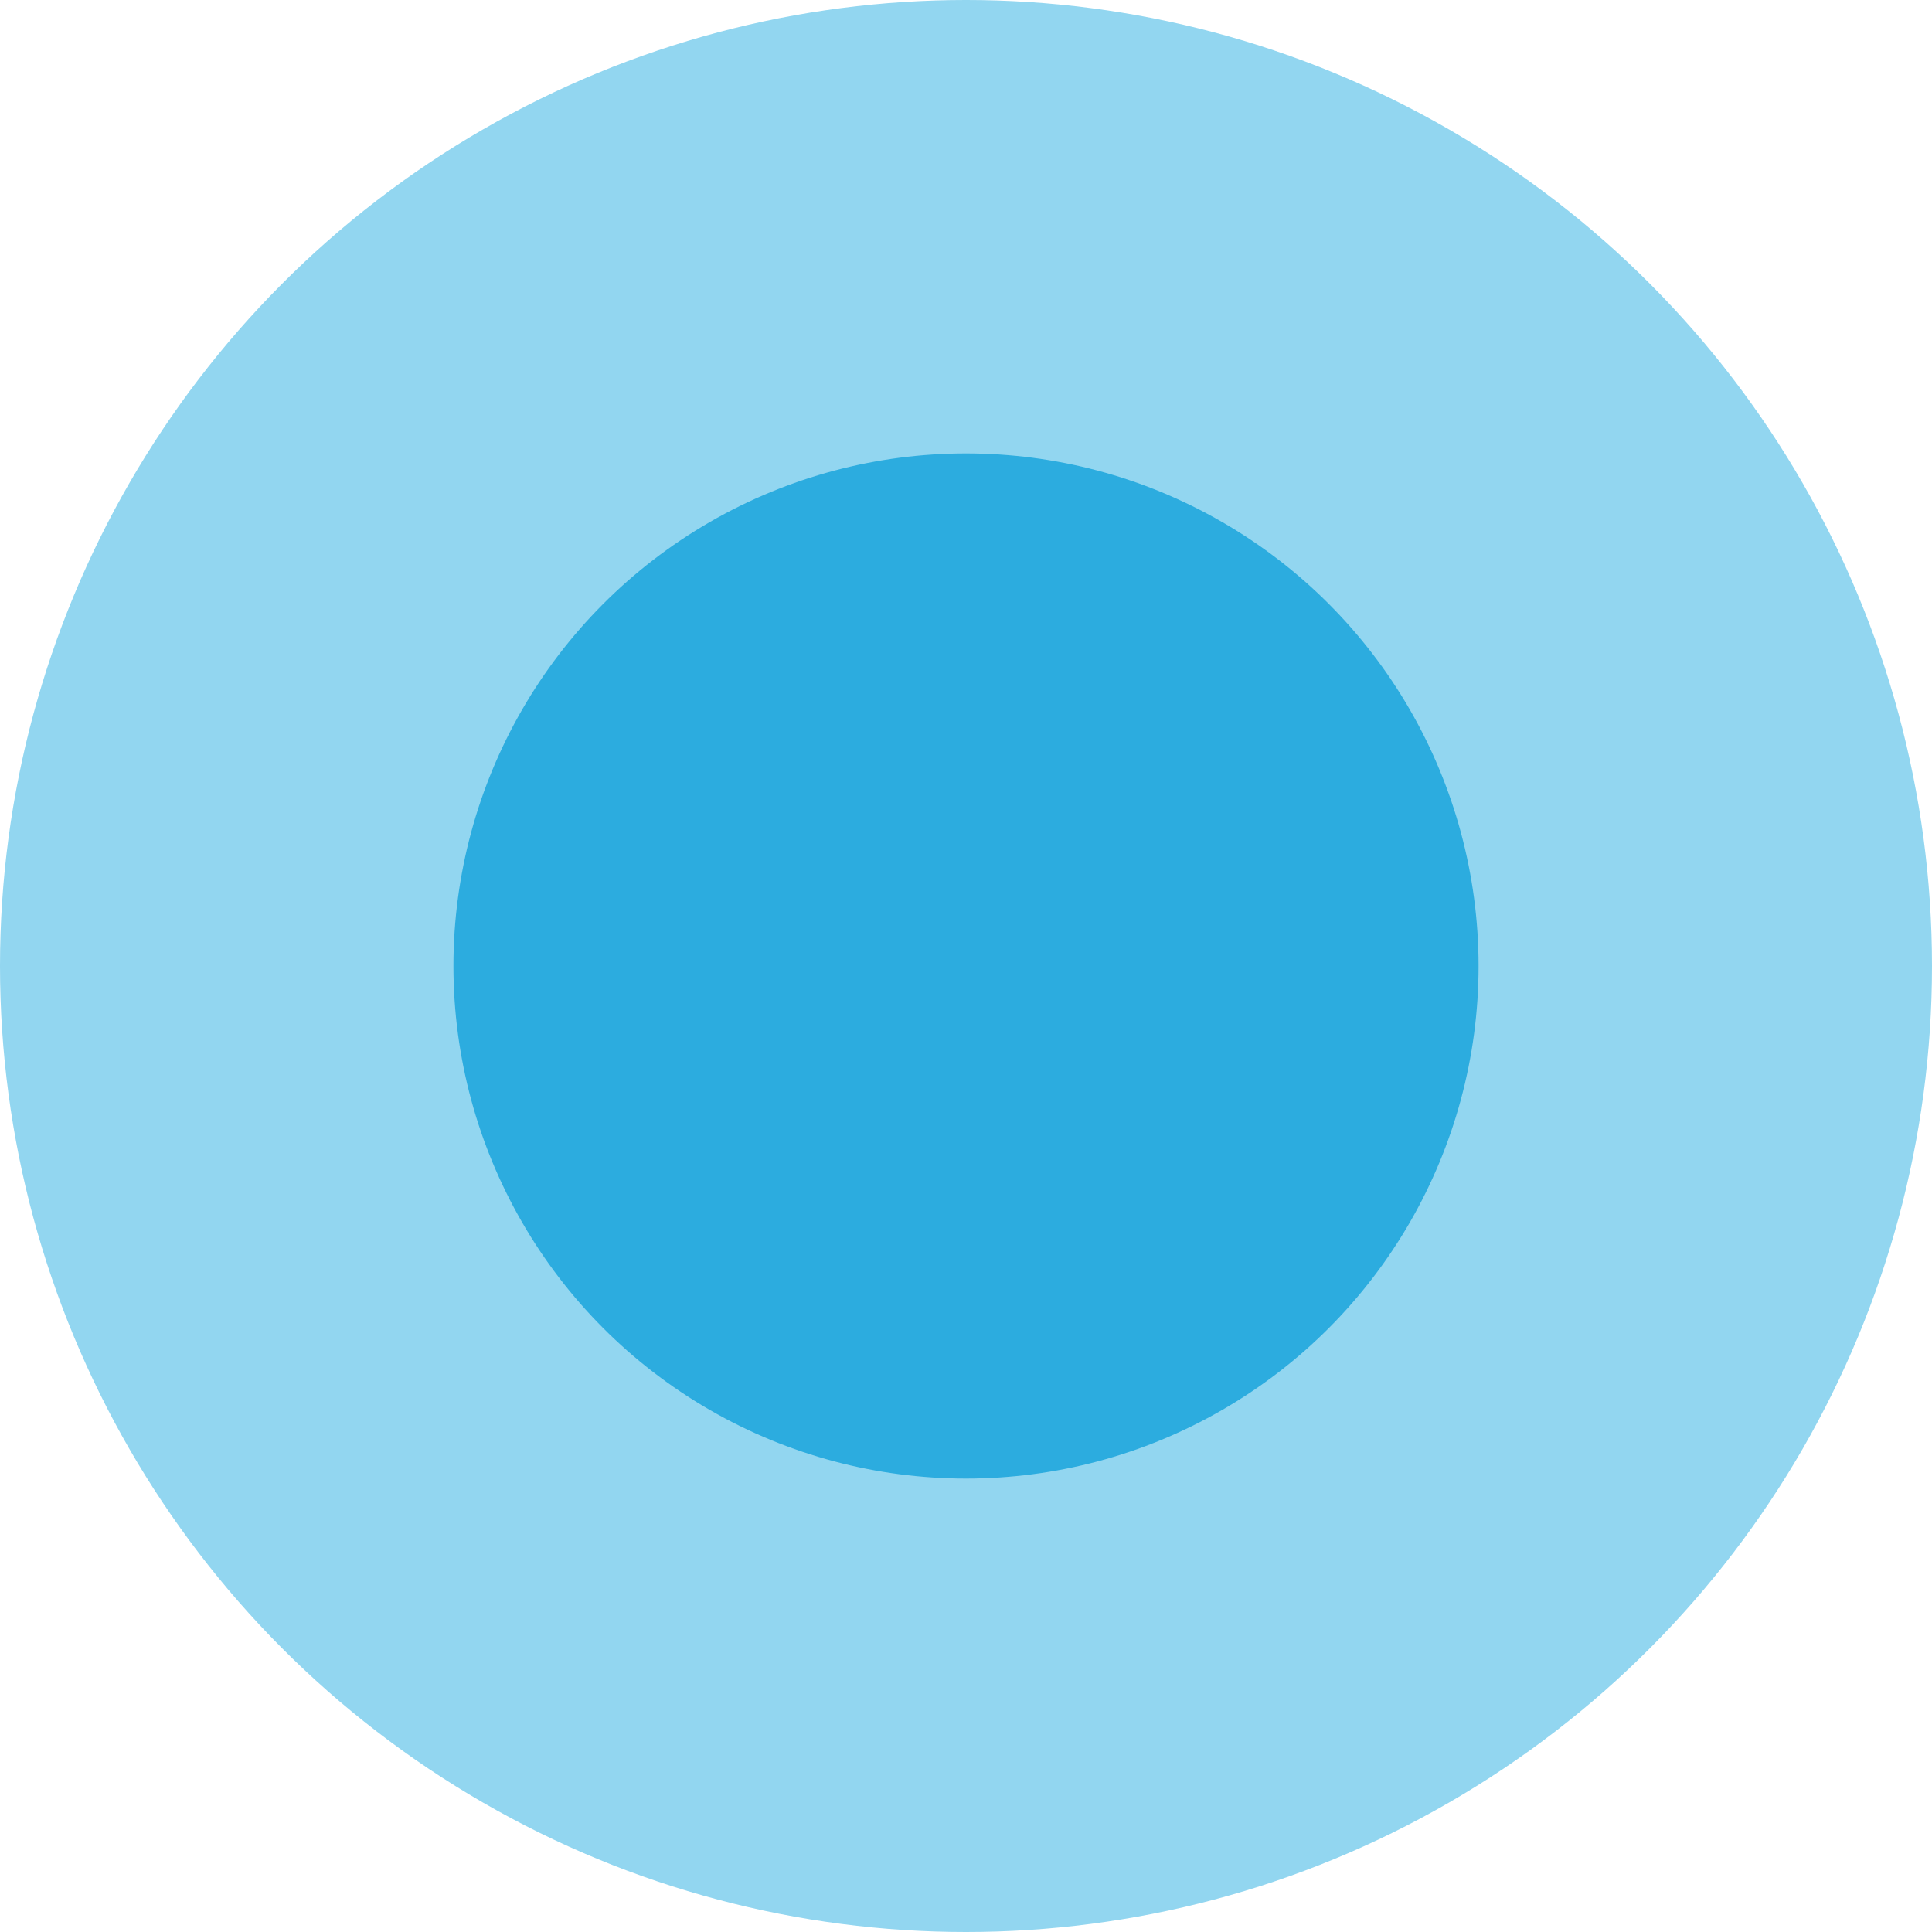
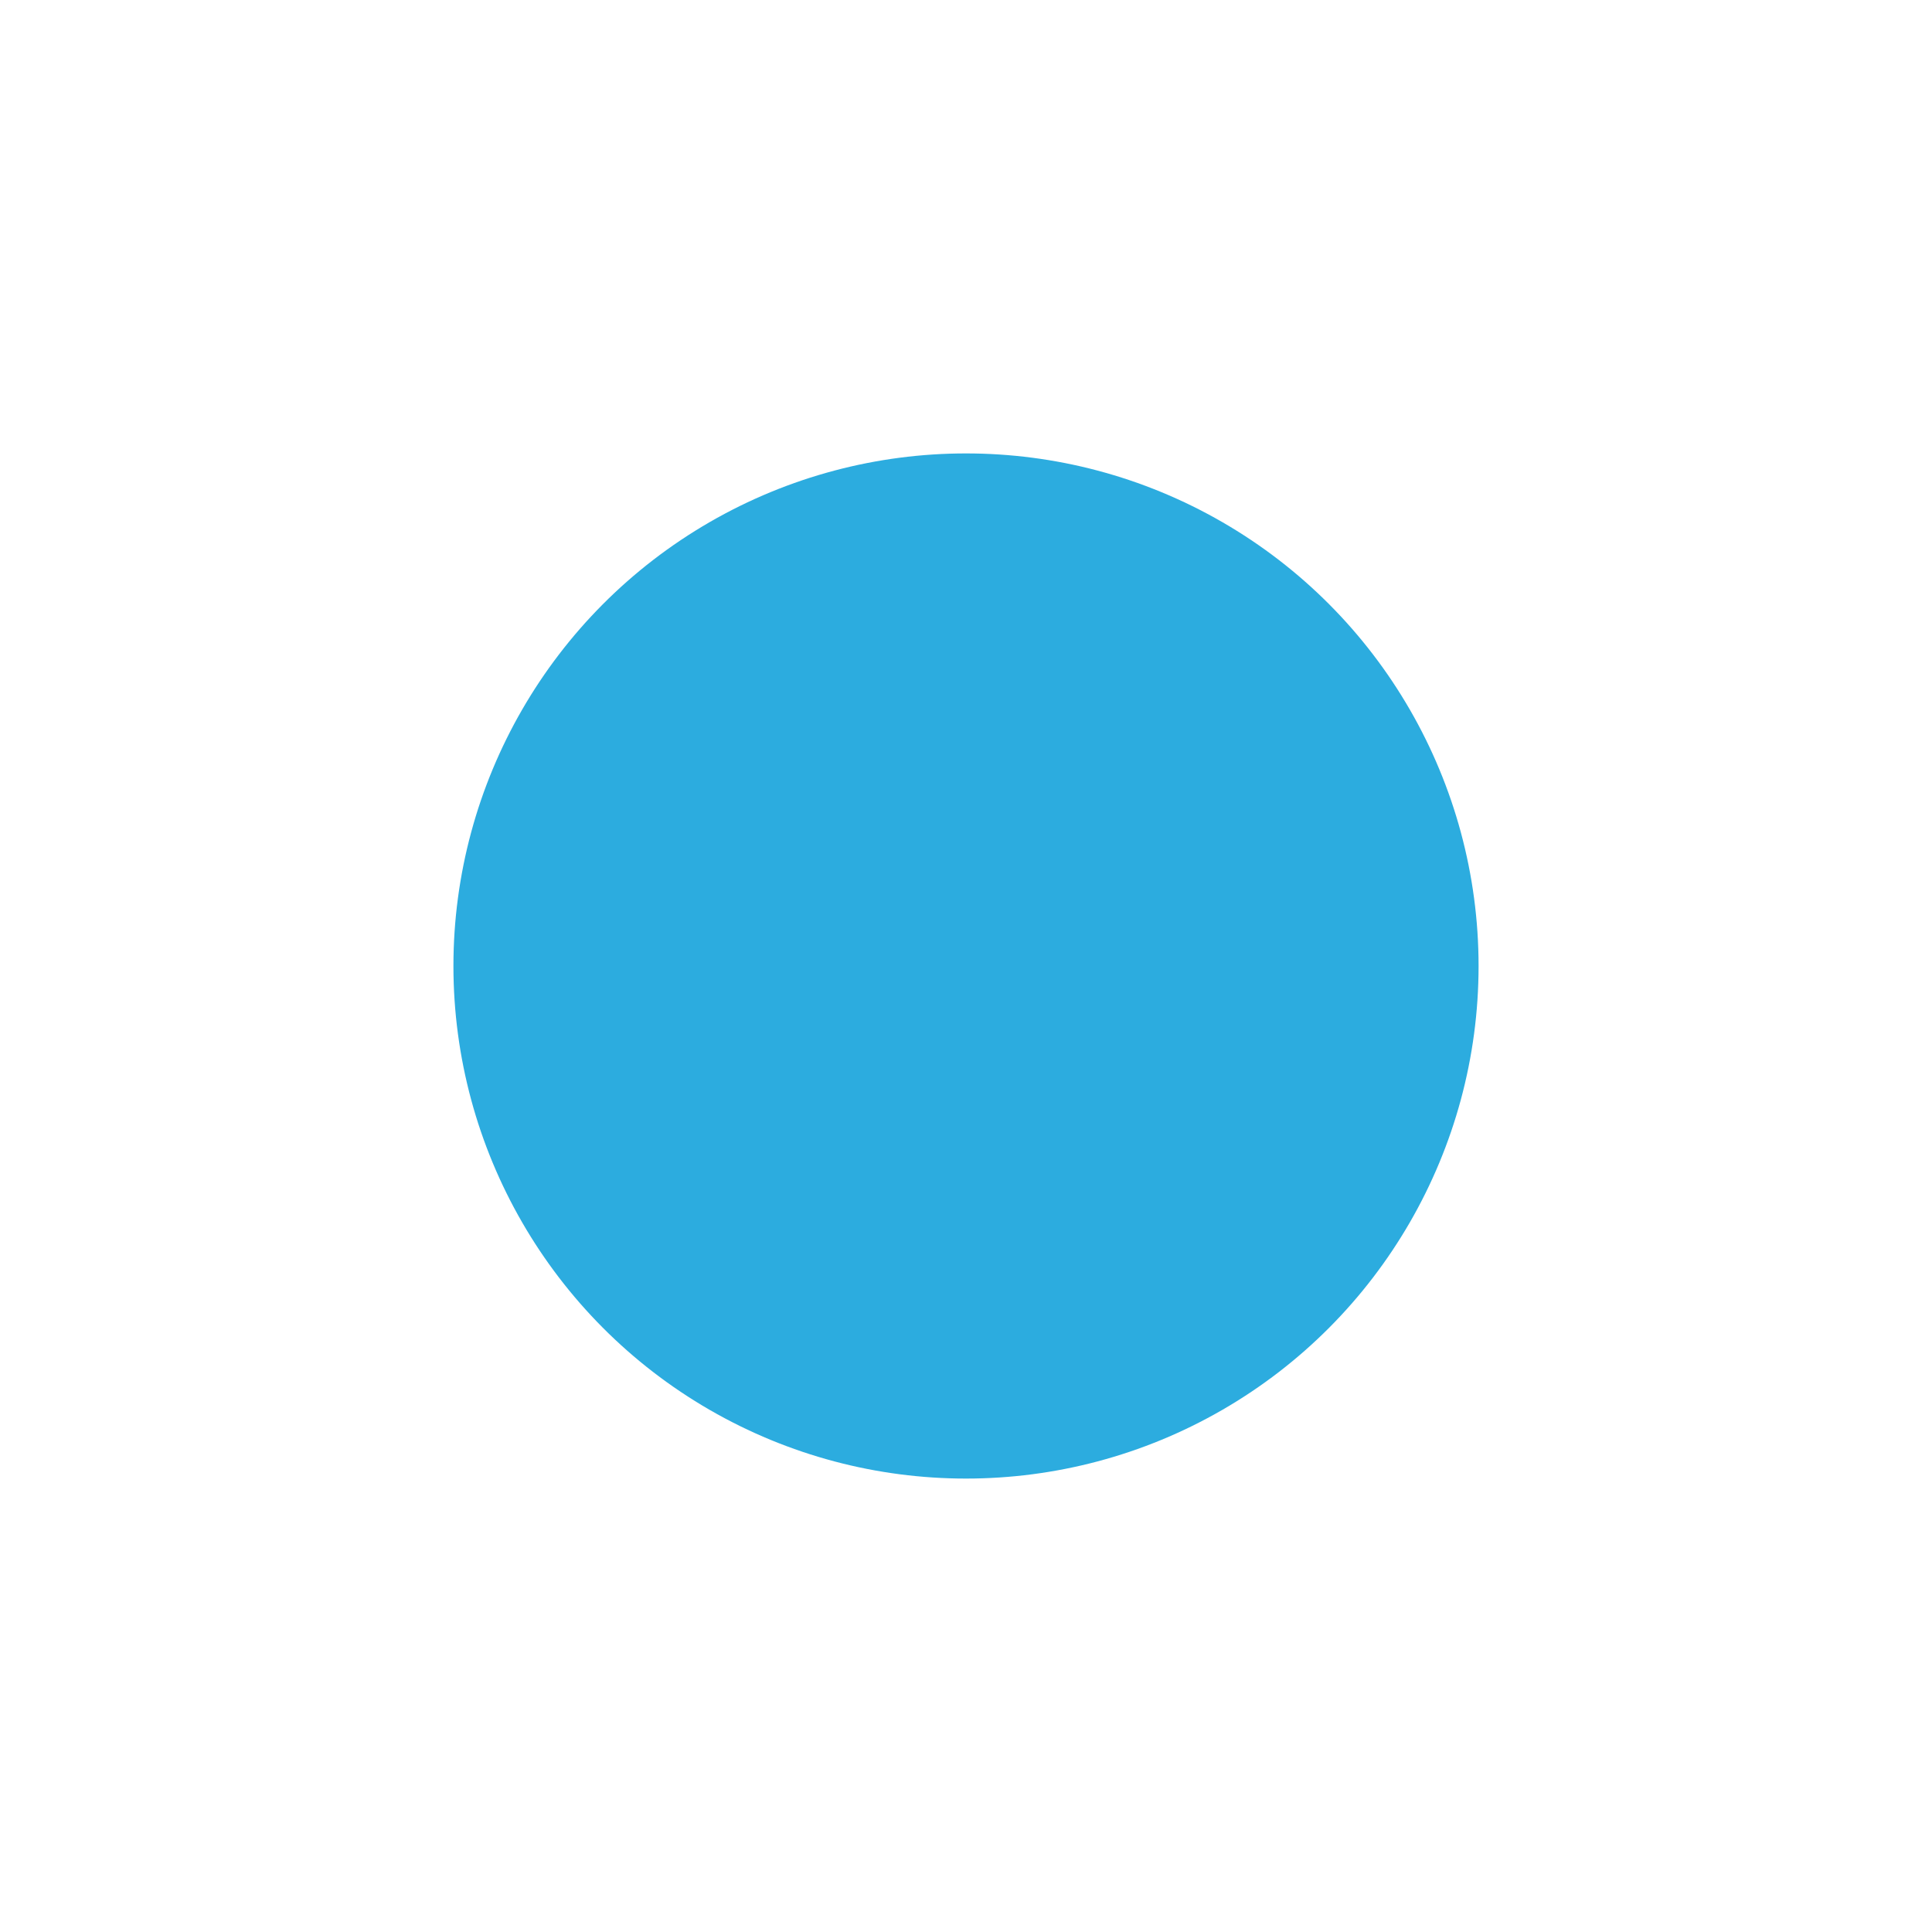
<svg xmlns="http://www.w3.org/2000/svg" id="Layer_1" data-name="Layer 1" viewBox="0 0 98 98">
  <defs>
    <style>.cls-1{fill:#92d6f0;}.cls-2{fill:#2cacdf;}</style>
  </defs>
  <title>blue-dots-clean</title>
-   <circle class="cls-1" cx="49" cy="49" r="49" />
  <circle class="cls-2" cx="49" cy="49" r="26" />
</svg>